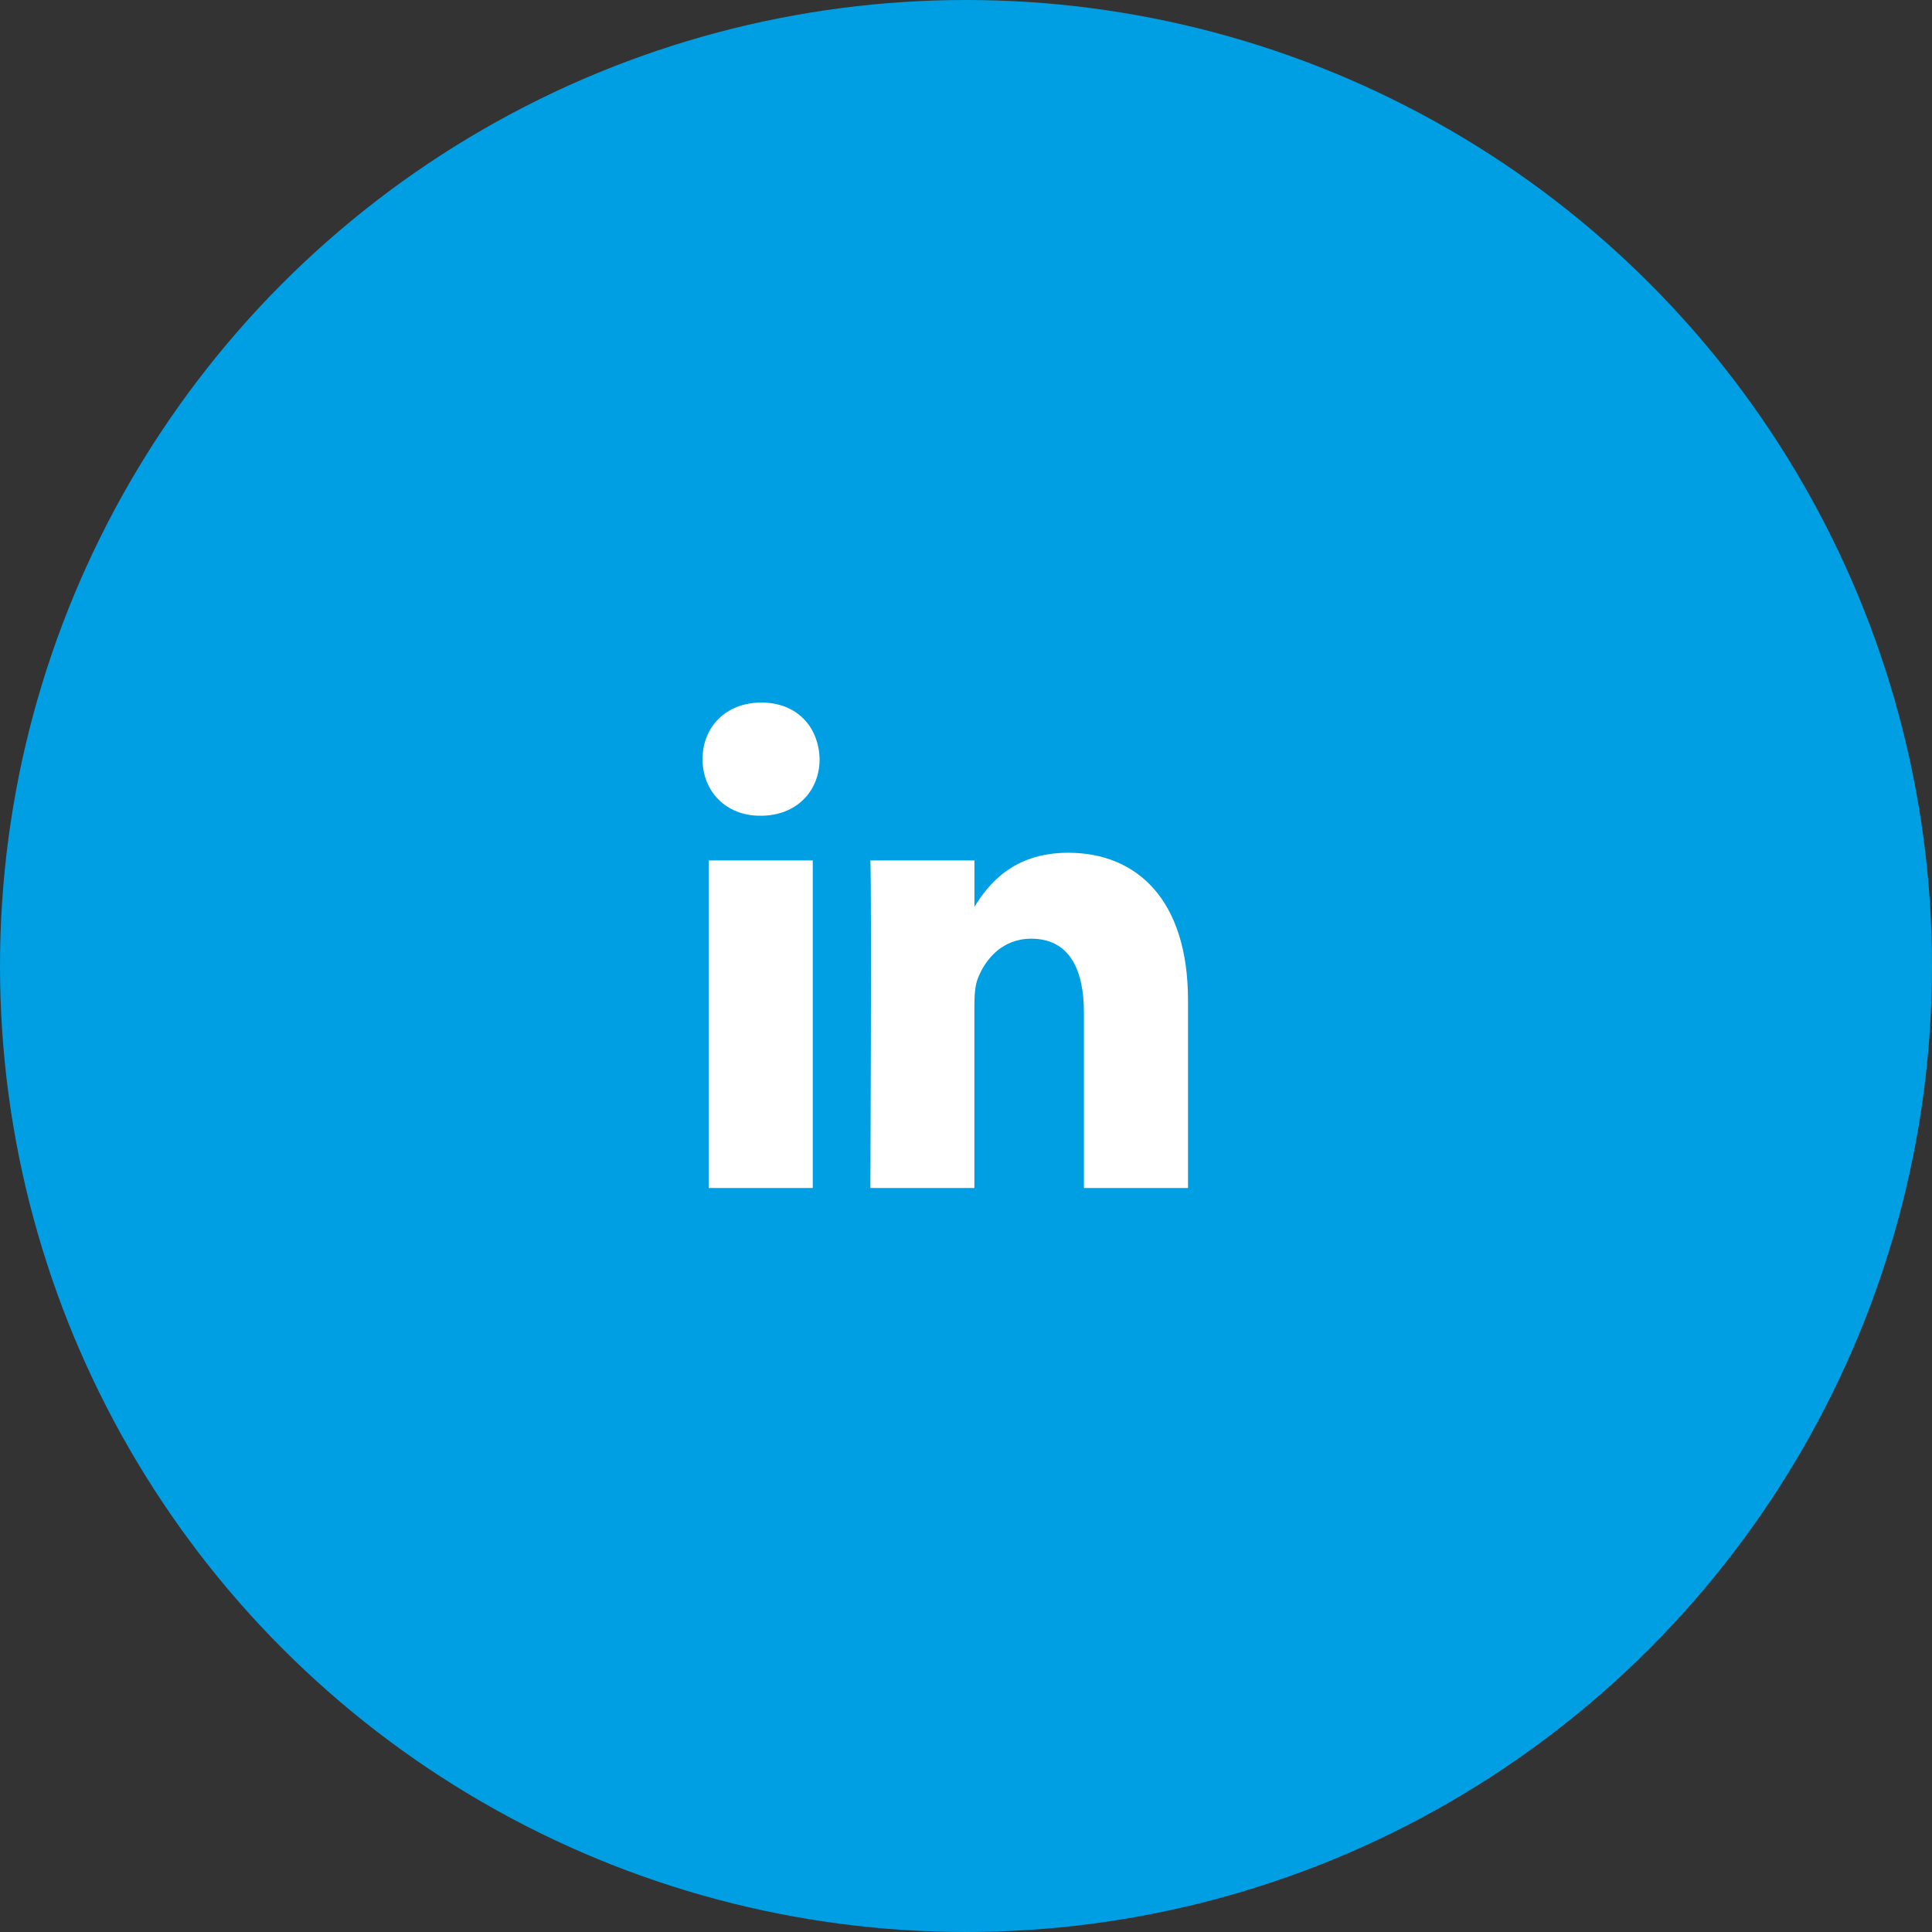
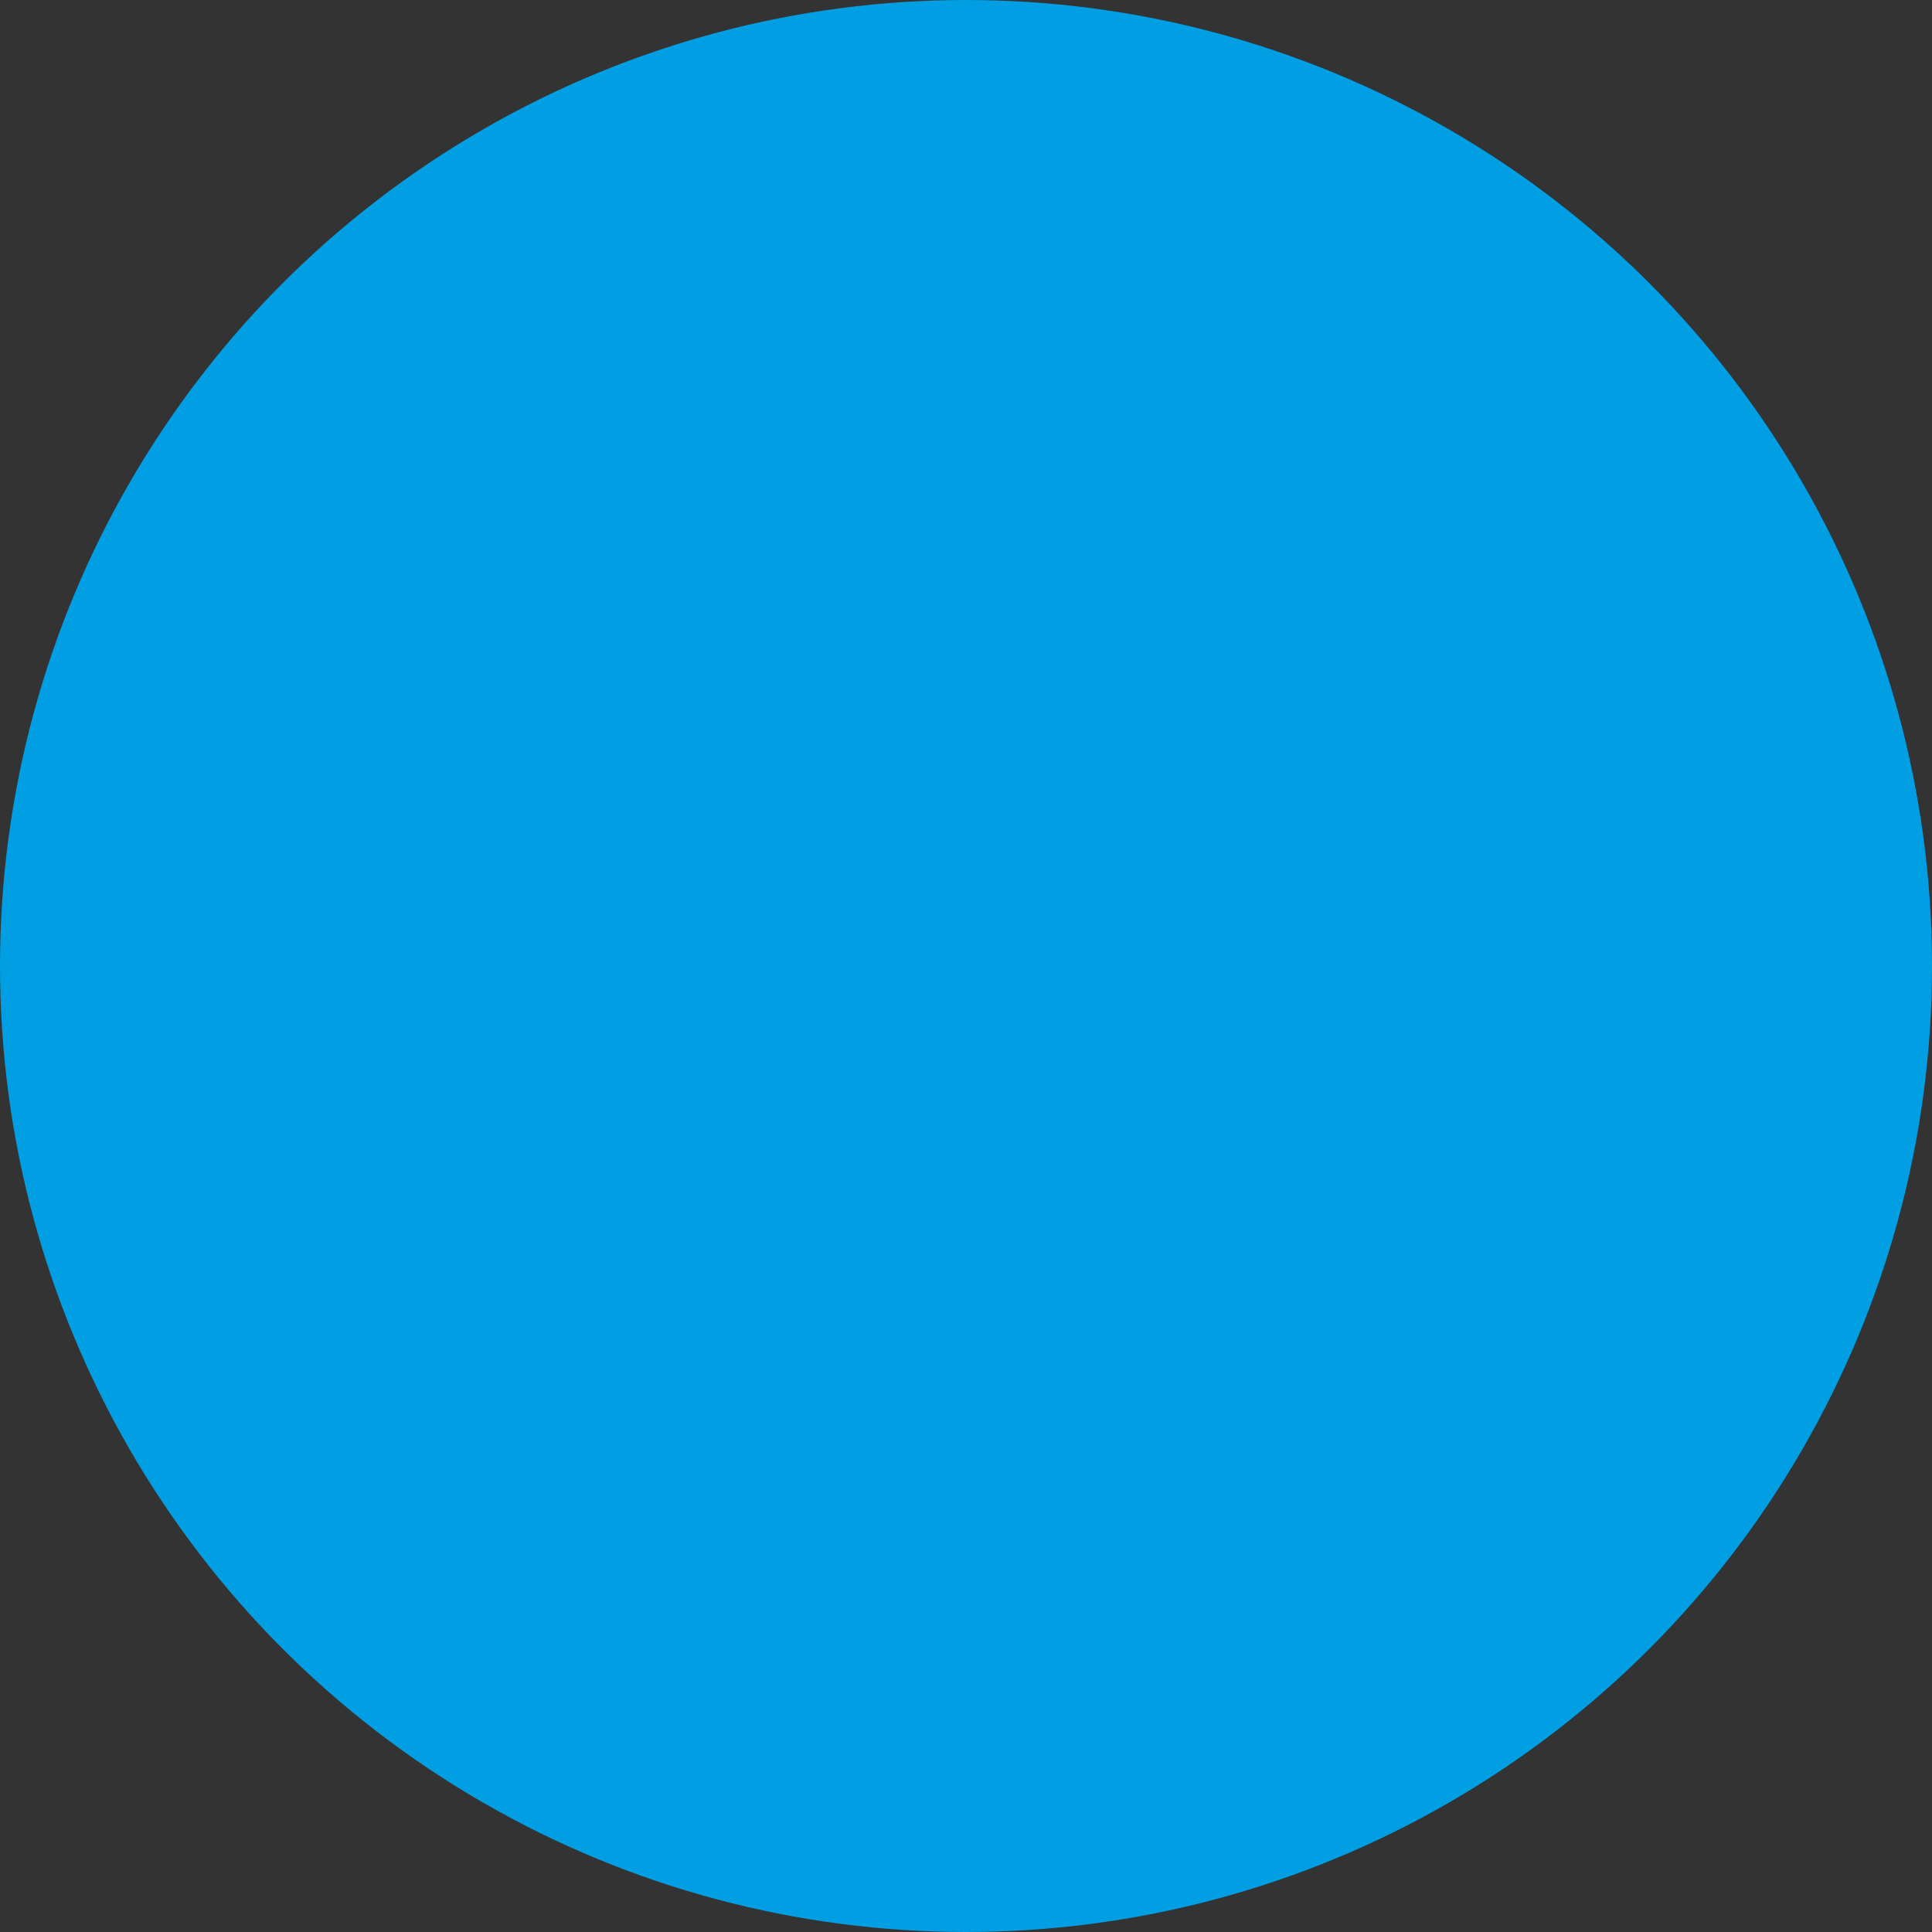
<svg xmlns="http://www.w3.org/2000/svg" width="44" height="44" viewBox="0 0 44 44" fill="none">
  <rect x="0" y="0" width="44" height="44" fill="#333333" stroke="none" />
  <circle cx="22" cy="22" r="22" fill="#009FE3" />
-   <path d="M18.51 27.056V19.596H16.14V27.056H18.51H18.51ZM17.325 18.578C18.151 18.578 18.666 18.005 18.666 17.289C18.65 16.557 18.151 16 17.341 16C16.53 16 16 16.557 16 17.289C16 18.005 16.514 18.578 17.31 18.578H17.325H17.325ZM19.822 27.056H22.191V22.89C22.191 22.668 22.207 22.444 22.269 22.285C22.441 21.84 22.831 21.378 23.485 21.378C24.343 21.378 24.686 22.062 24.686 23.065V27.056H27.056V22.779C27.056 20.487 25.887 19.421 24.328 19.421C23.049 19.421 22.488 20.169 22.176 20.678H22.192V19.596H19.822C19.853 20.296 19.822 27.056 19.822 27.056V27.056Z" fill="white" />
</svg>